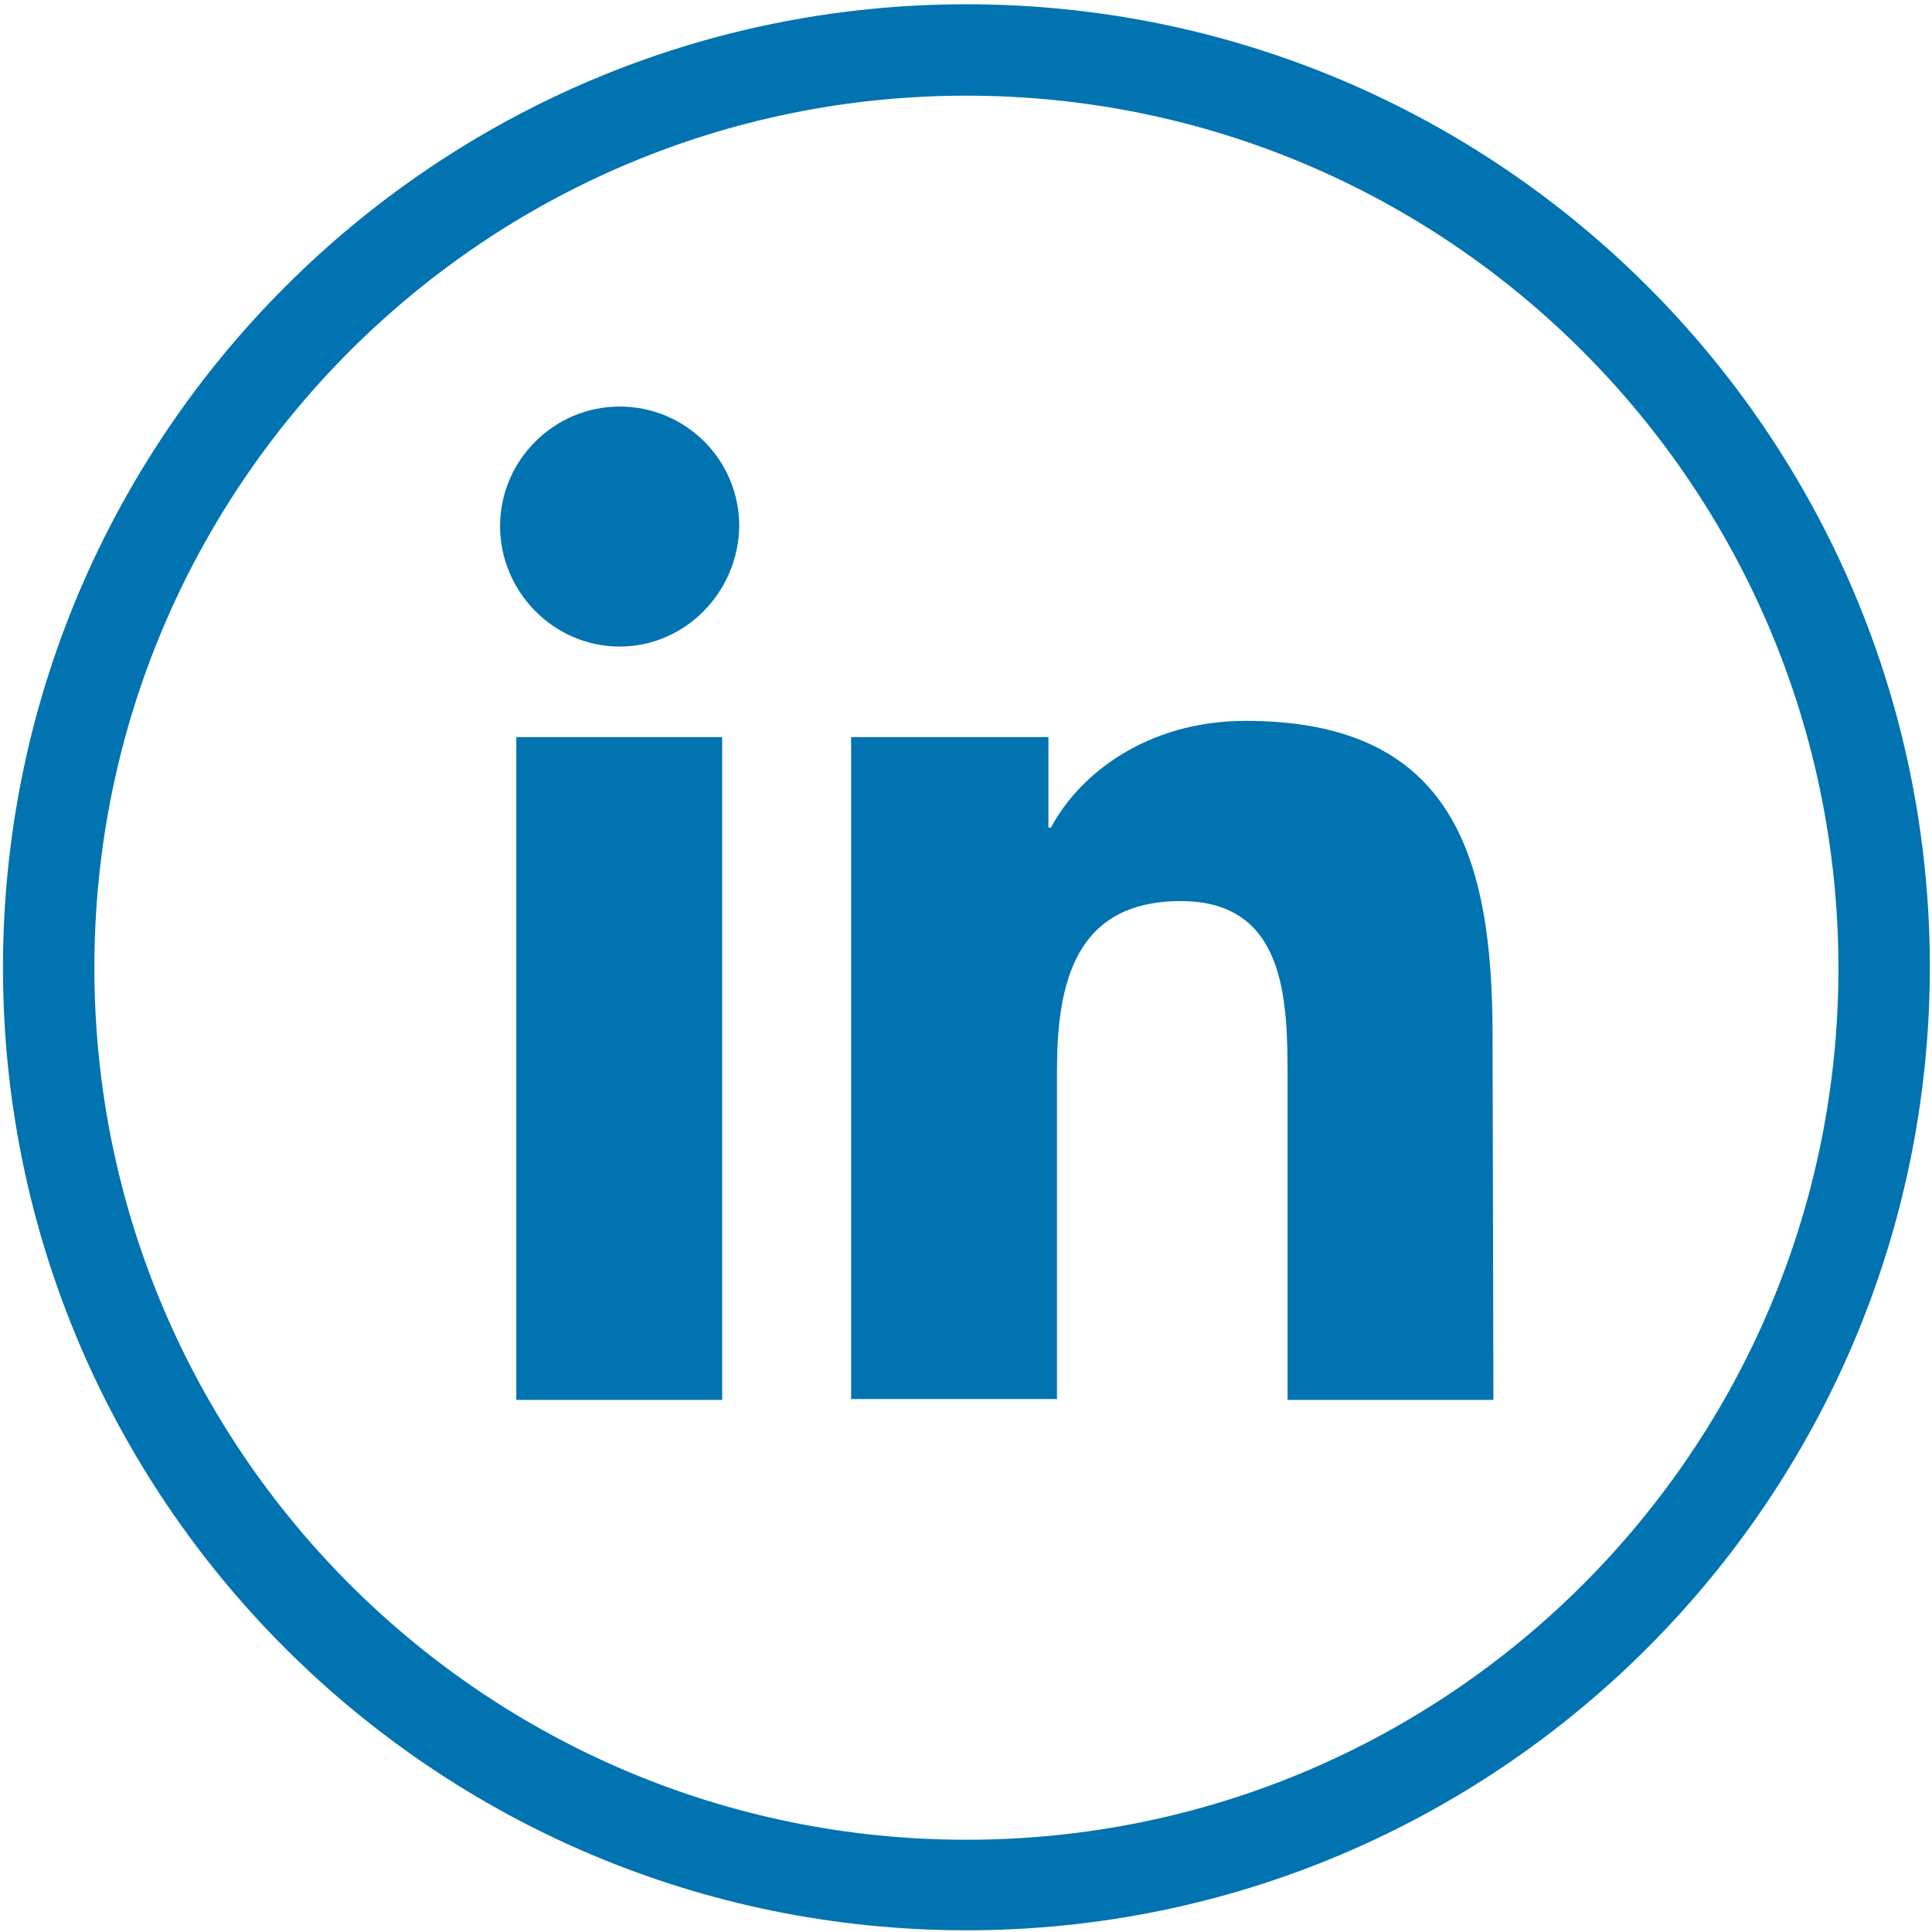
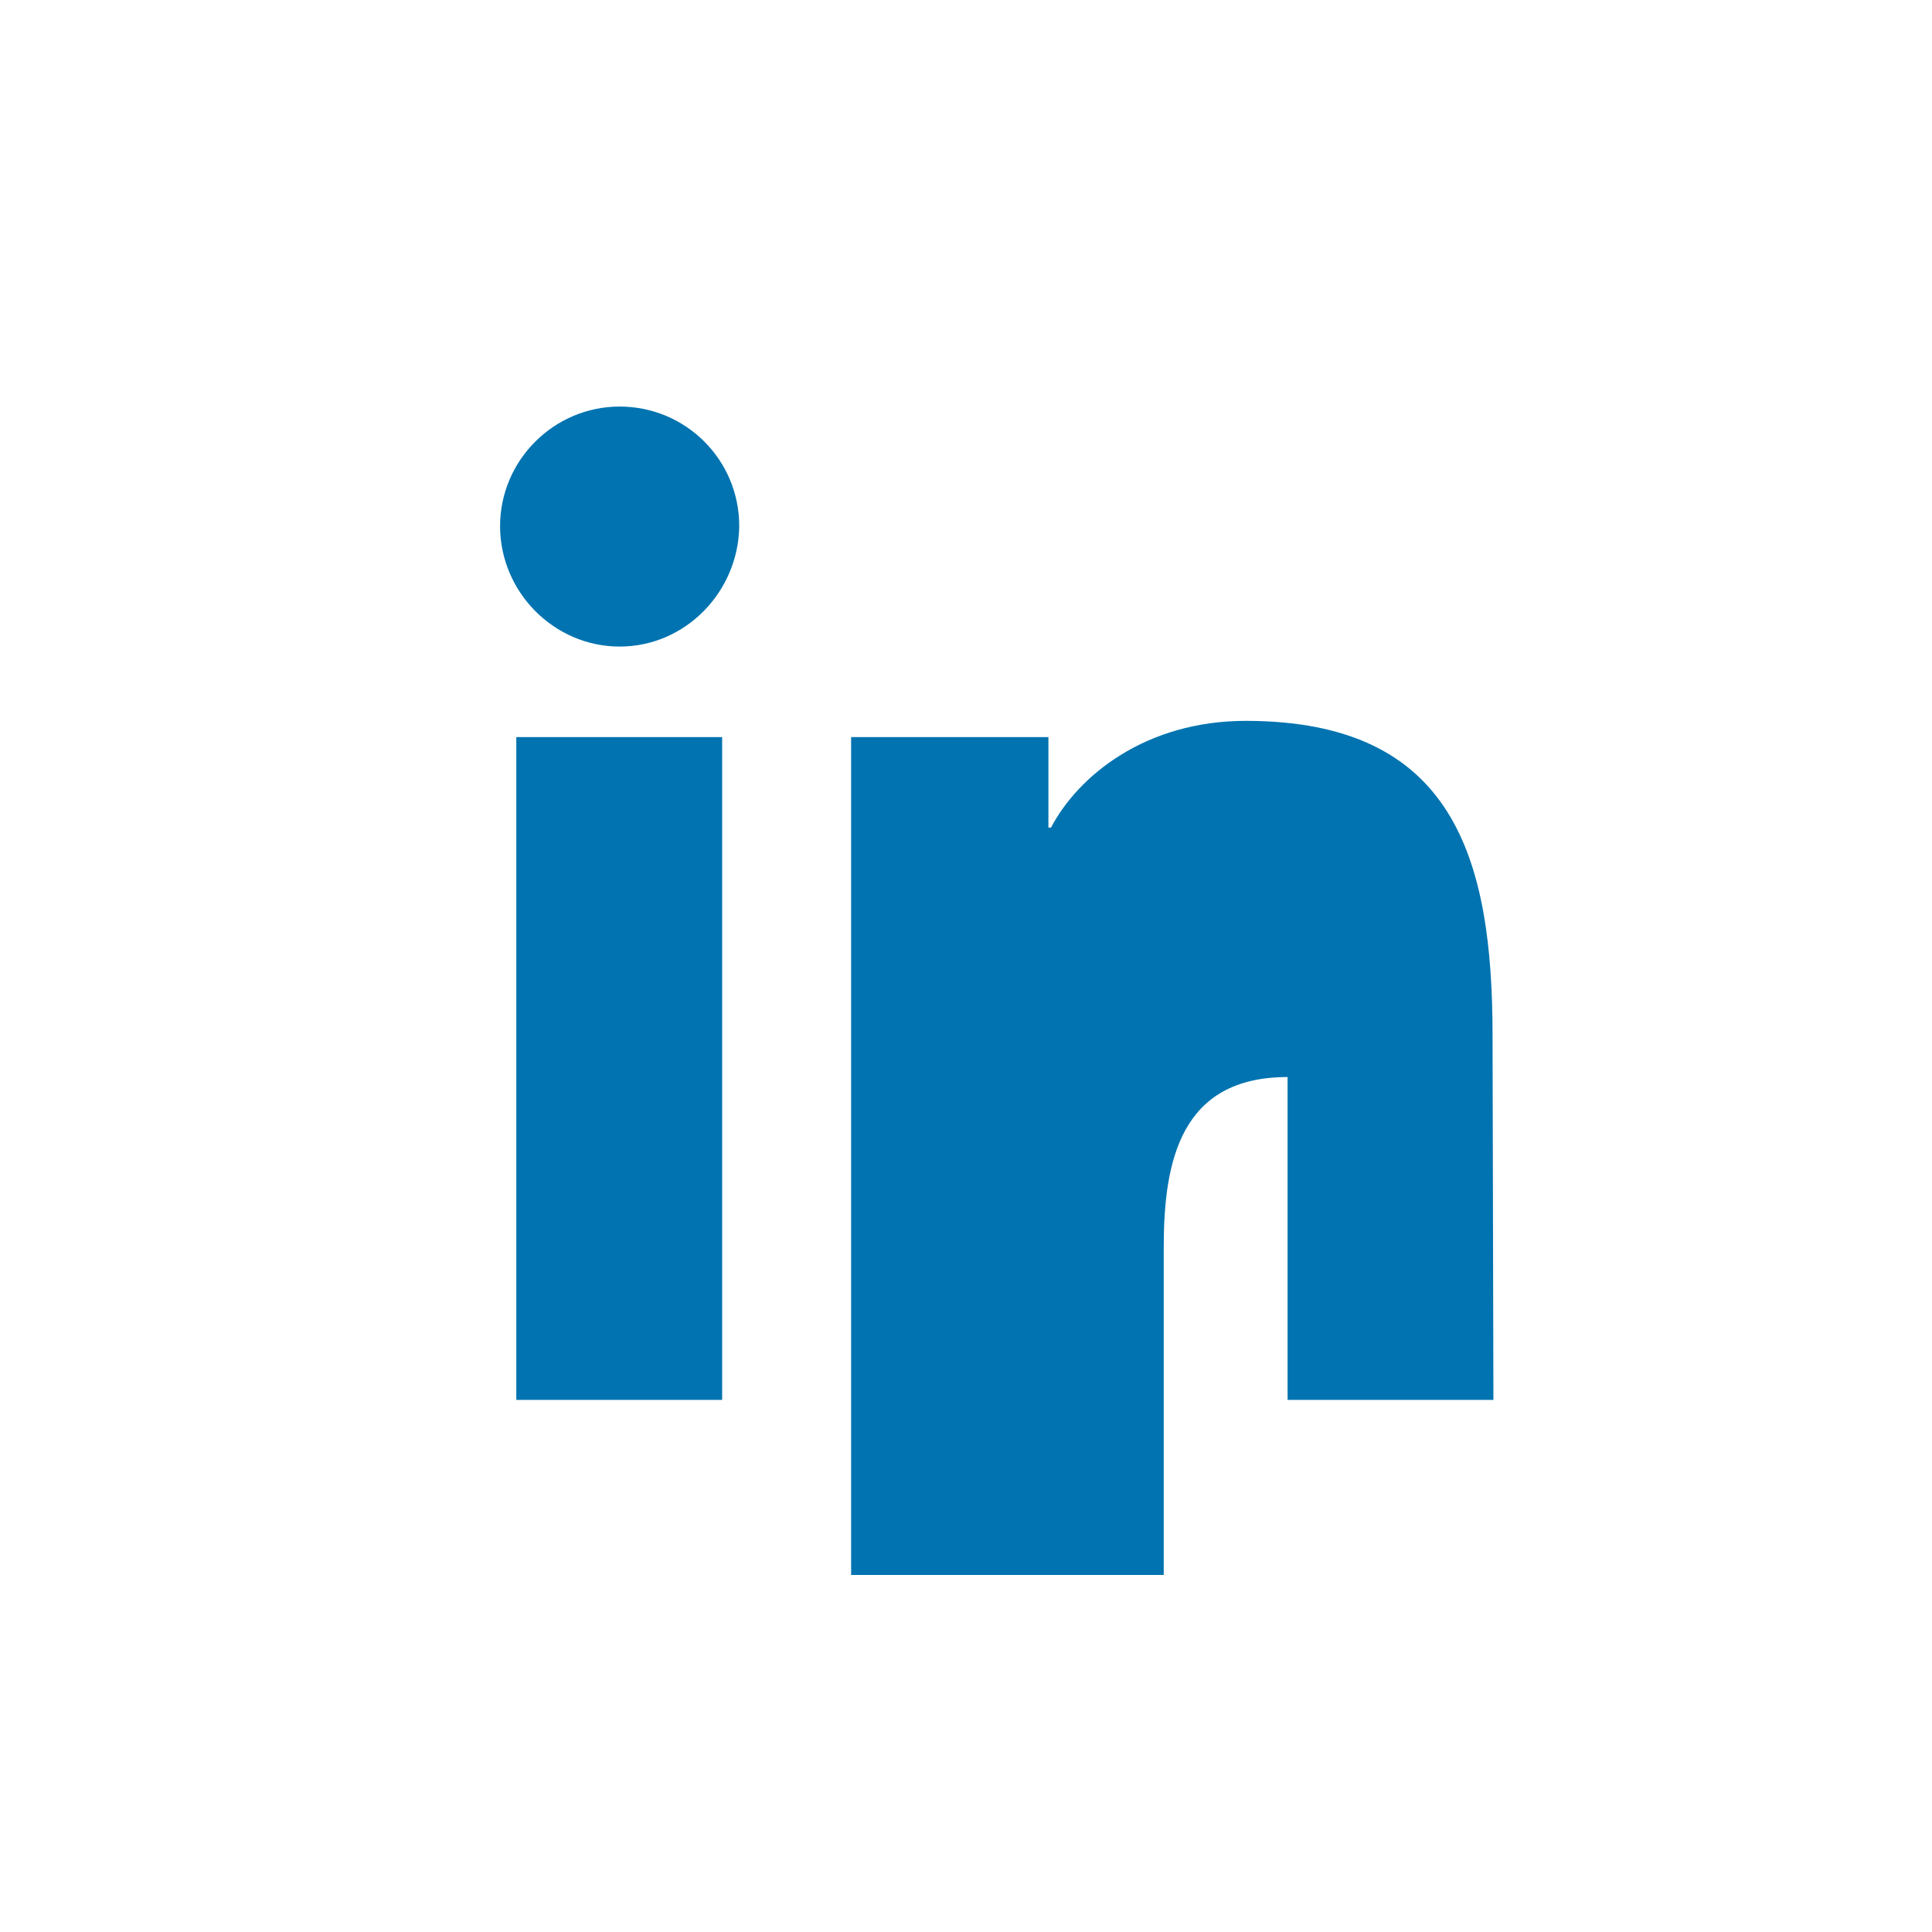
<svg xmlns="http://www.w3.org/2000/svg" version="1.1" id="Ebene_1" focusable="false" x="0px" y="0px" viewBox="0 0 226.1 226.2" style="enable-background:new 0 0 226.1 226.2;" xml:space="preserve" width="30" height="30">
  <style type="text/css">
	.st0{fill:#0073B0;}
</style>
-   <path class="st0" d="M84.5,163.9H60.4V86.3h24.1V163.9z M72.5,75.7c-7.7,0-14-6.4-14-14.1c0-7.7,6.3-14,14-14c7.7,0,14,6.2,14,14  C86.4,69.3,80.2,75.7,72.5,75.7z M174.8,163.9h-24.1v-37.8c0-9-0.2-20.6-12.5-20.6c-12.5,0-14.5,9.8-14.5,19.9v38.4H99.6V86.3h23.1  v10.6h0.3c3.2-6.1,11.1-12.5,22.8-12.5c24.4,0,28.9,16.1,28.9,36.9L174.8,163.9L174.8,163.9z" />
-   <path id="Pfad_131" class="st0" d="M113.1,226C50.8,226,0.3,175.5,0.3,113.3S50.8,0.5,113.1,0.5S225.9,51,225.9,113.3  C225.8,175.5,175.3,226,113.1,226z M113.1,11.2C56.7,11.2,11,56.9,11,113.3s45.7,102.1,102.1,102.1c56.4,0,102.1-45.7,102.1-102.1  c0,0,0,0,0,0C215.1,56.9,169.4,11.2,113.1,11.2z" />
+   <path class="st0" d="M84.5,163.9H60.4V86.3h24.1V163.9z M72.5,75.7c-7.7,0-14-6.4-14-14.1c0-7.7,6.3-14,14-14c7.7,0,14,6.2,14,14  C86.4,69.3,80.2,75.7,72.5,75.7z M174.8,163.9h-24.1v-37.8c-12.5,0-14.5,9.8-14.5,19.9v38.4H99.6V86.3h23.1  v10.6h0.3c3.2-6.1,11.1-12.5,22.8-12.5c24.4,0,28.9,16.1,28.9,36.9L174.8,163.9L174.8,163.9z" />
</svg>